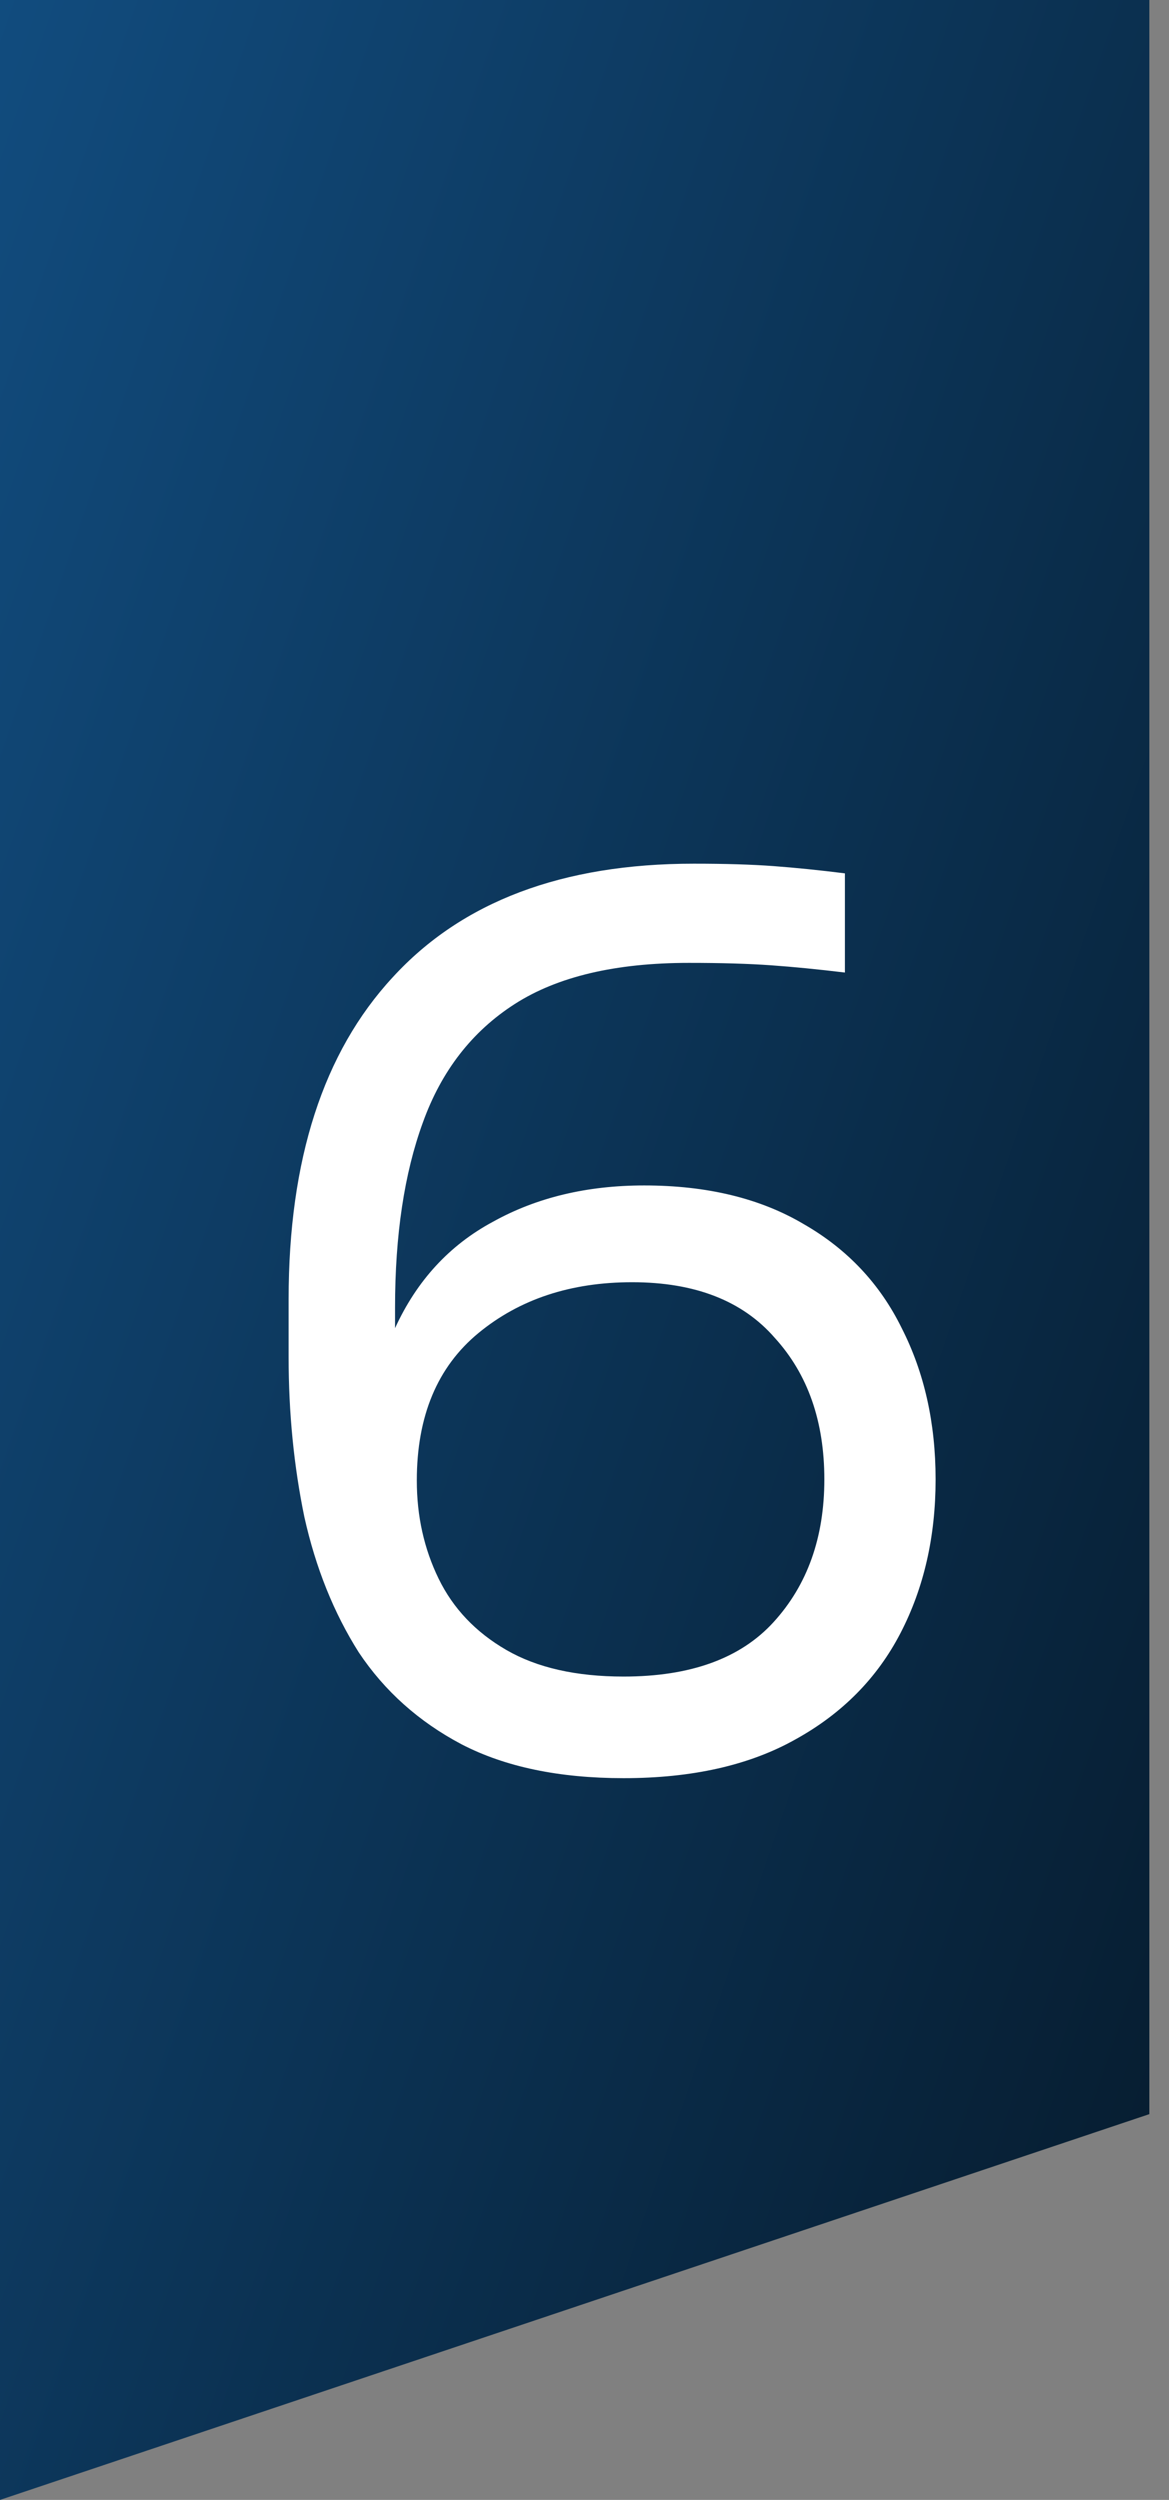
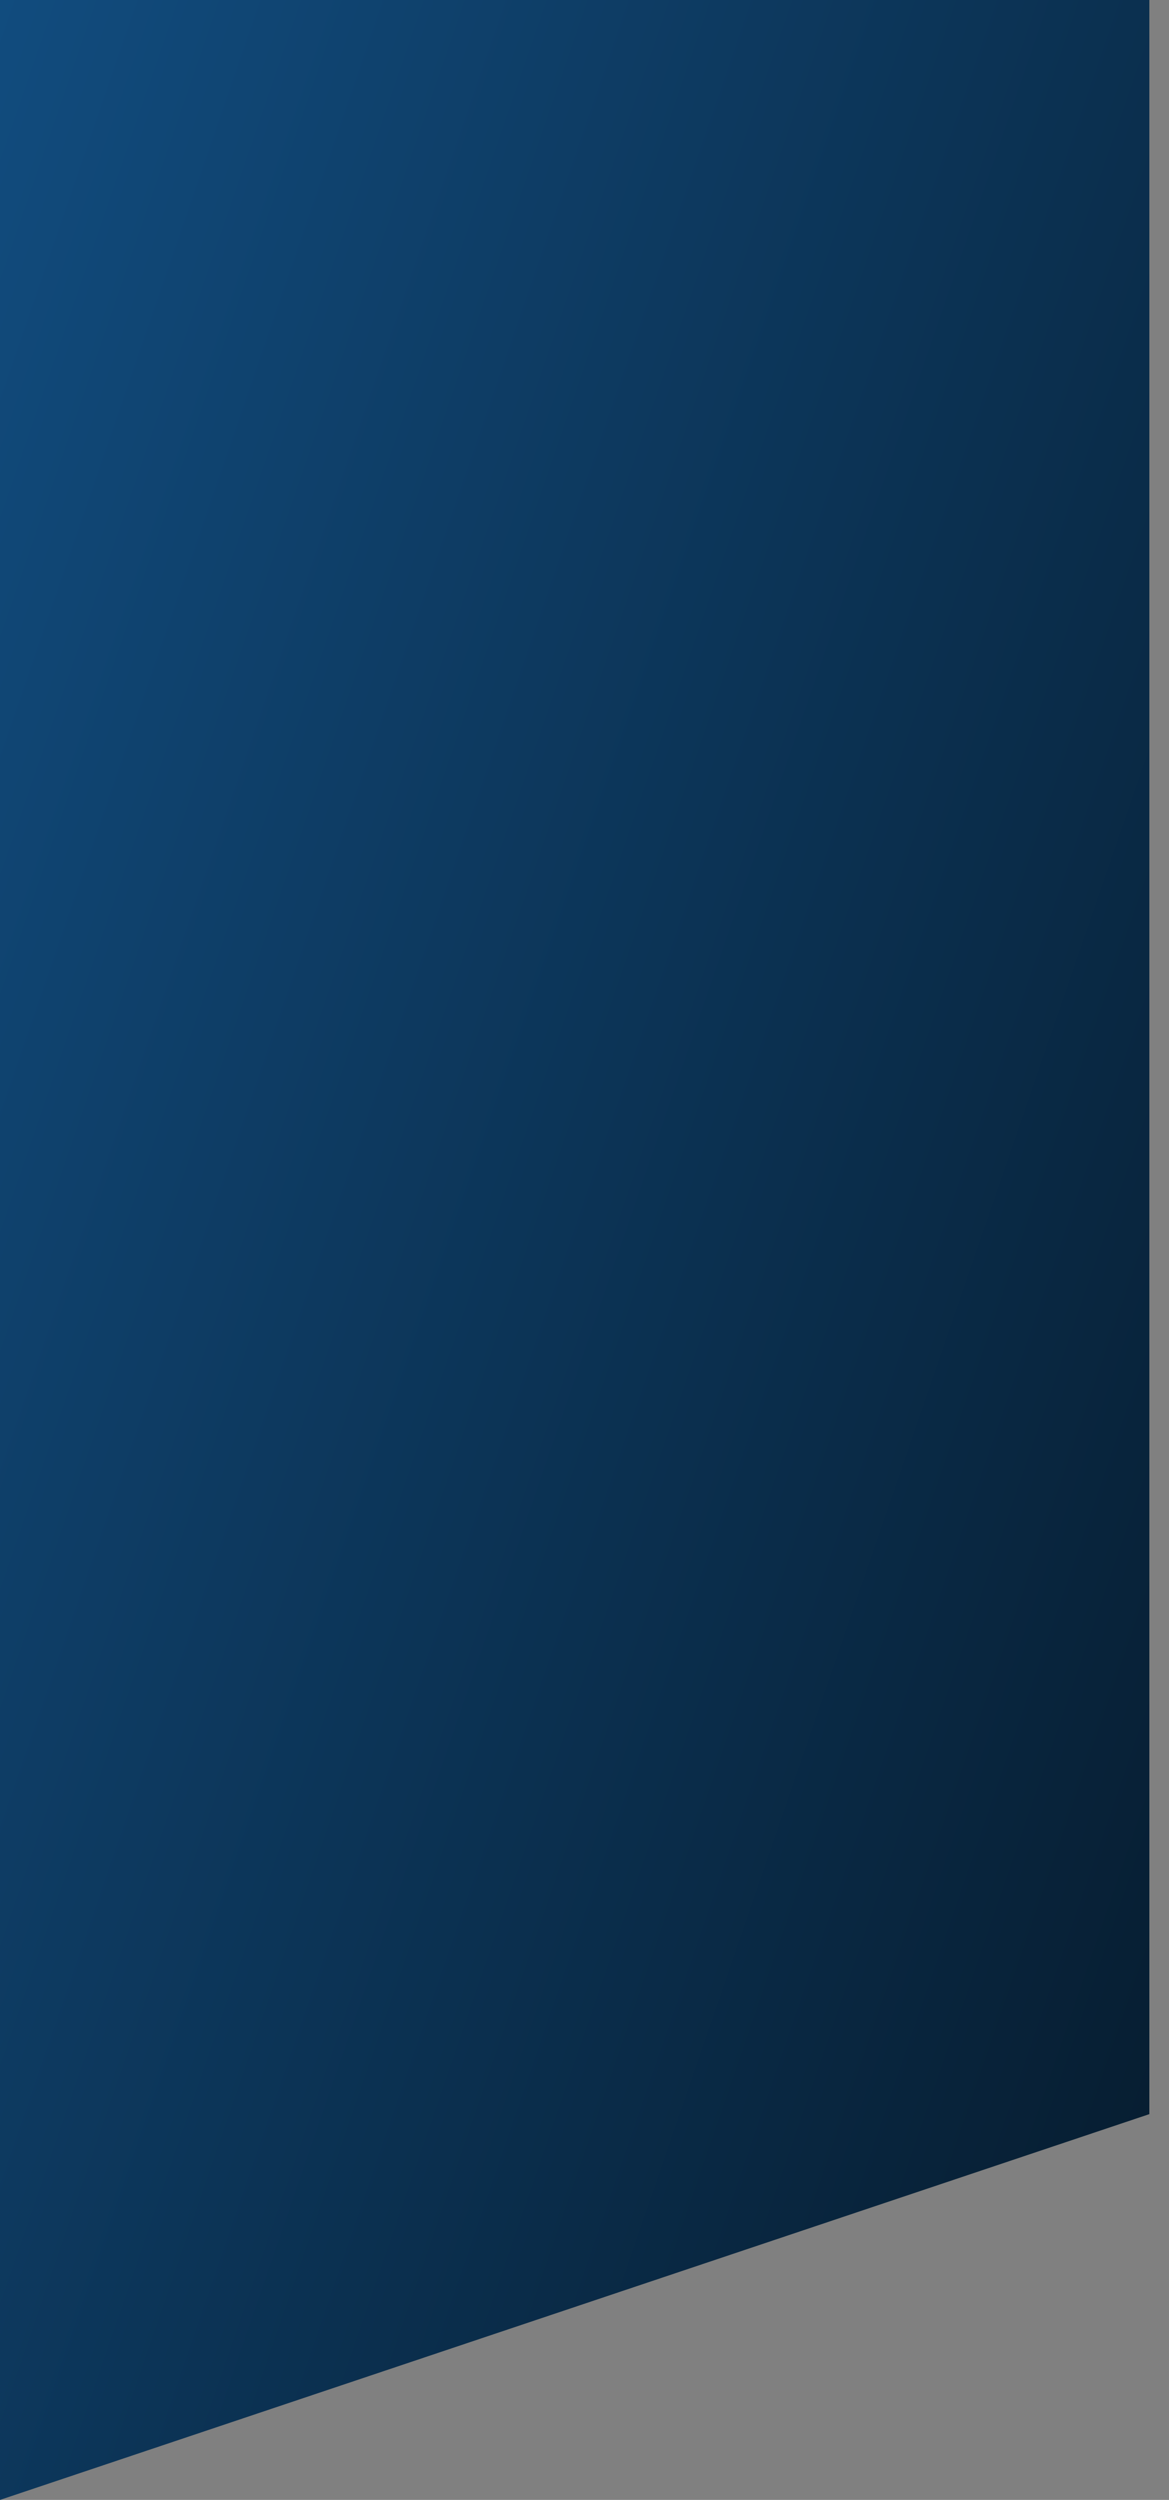
<svg xmlns="http://www.w3.org/2000/svg" width="58" height="124" viewBox="0 0 58 124" fill="none">
  <rect x="0" y="0" width="58" height="124" fill="#808080" stroke="none" />
  <path d="M0 124V0H57.025V104.864L0 124Z" fill="url(#paint0_linear_8_18)" />
-   <path d="M30.94 88.2C27.74 88.2 25.06 87.64 22.9 86.52C20.78 85.4 19.08 83.88 17.8 81.96C16.56 80 15.66 77.76 15.1 75.24C14.58 72.72 14.32 70.08 14.32 67.32V64.44C14.32 57.52 16.04 52.2 19.48 48.48C22.92 44.72 27.9 42.84 34.42 42.84C35.98 42.84 37.3 42.88 38.38 42.96C39.46 43.04 40.64 43.16 41.92 43.32V48.24C40.6 48.08 39.38 47.96 38.26 47.88C37.14 47.8 35.78 47.76 34.18 47.76C30.54 47.76 27.66 48.44 25.54 49.8C23.42 51.16 21.9 53.12 20.98 55.68C20.06 58.2 19.6 61.26 19.6 64.86V65.88C20.68 63.52 22.3 61.76 24.46 60.6C26.62 59.4 29.12 58.8 31.96 58.8C35.08 58.8 37.72 59.44 39.88 60.72C42.04 61.96 43.66 63.68 44.74 65.88C45.86 68.08 46.42 70.58 46.42 73.38C46.42 76.22 45.84 78.76 44.68 81C43.52 83.24 41.78 85 39.46 86.28C37.18 87.56 34.34 88.2 30.94 88.2ZM30.94 83.16C34.26 83.16 36.74 82.26 38.38 80.46C40.06 78.62 40.9 76.26 40.9 73.38C40.9 70.5 40.08 68.16 38.44 66.36C36.84 64.52 34.48 63.6 31.36 63.6C28.32 63.6 25.78 64.44 23.74 66.12C21.7 67.8 20.68 70.24 20.68 73.44C20.68 75.2 21.04 76.82 21.76 78.3C22.48 79.78 23.6 80.96 25.12 81.84C26.64 82.72 28.58 83.16 30.94 83.16Z" fill="white" />
  <defs>
    <linearGradient id="paint0_linear_8_18" x1="-21.882" y1="511.5" x2="-193.949" y2="452.312" gradientUnits="userSpaceOnUse">
      <stop />
      <stop offset="0.876" stop-color="#13538A" />
    </linearGradient>
  </defs>
</svg>